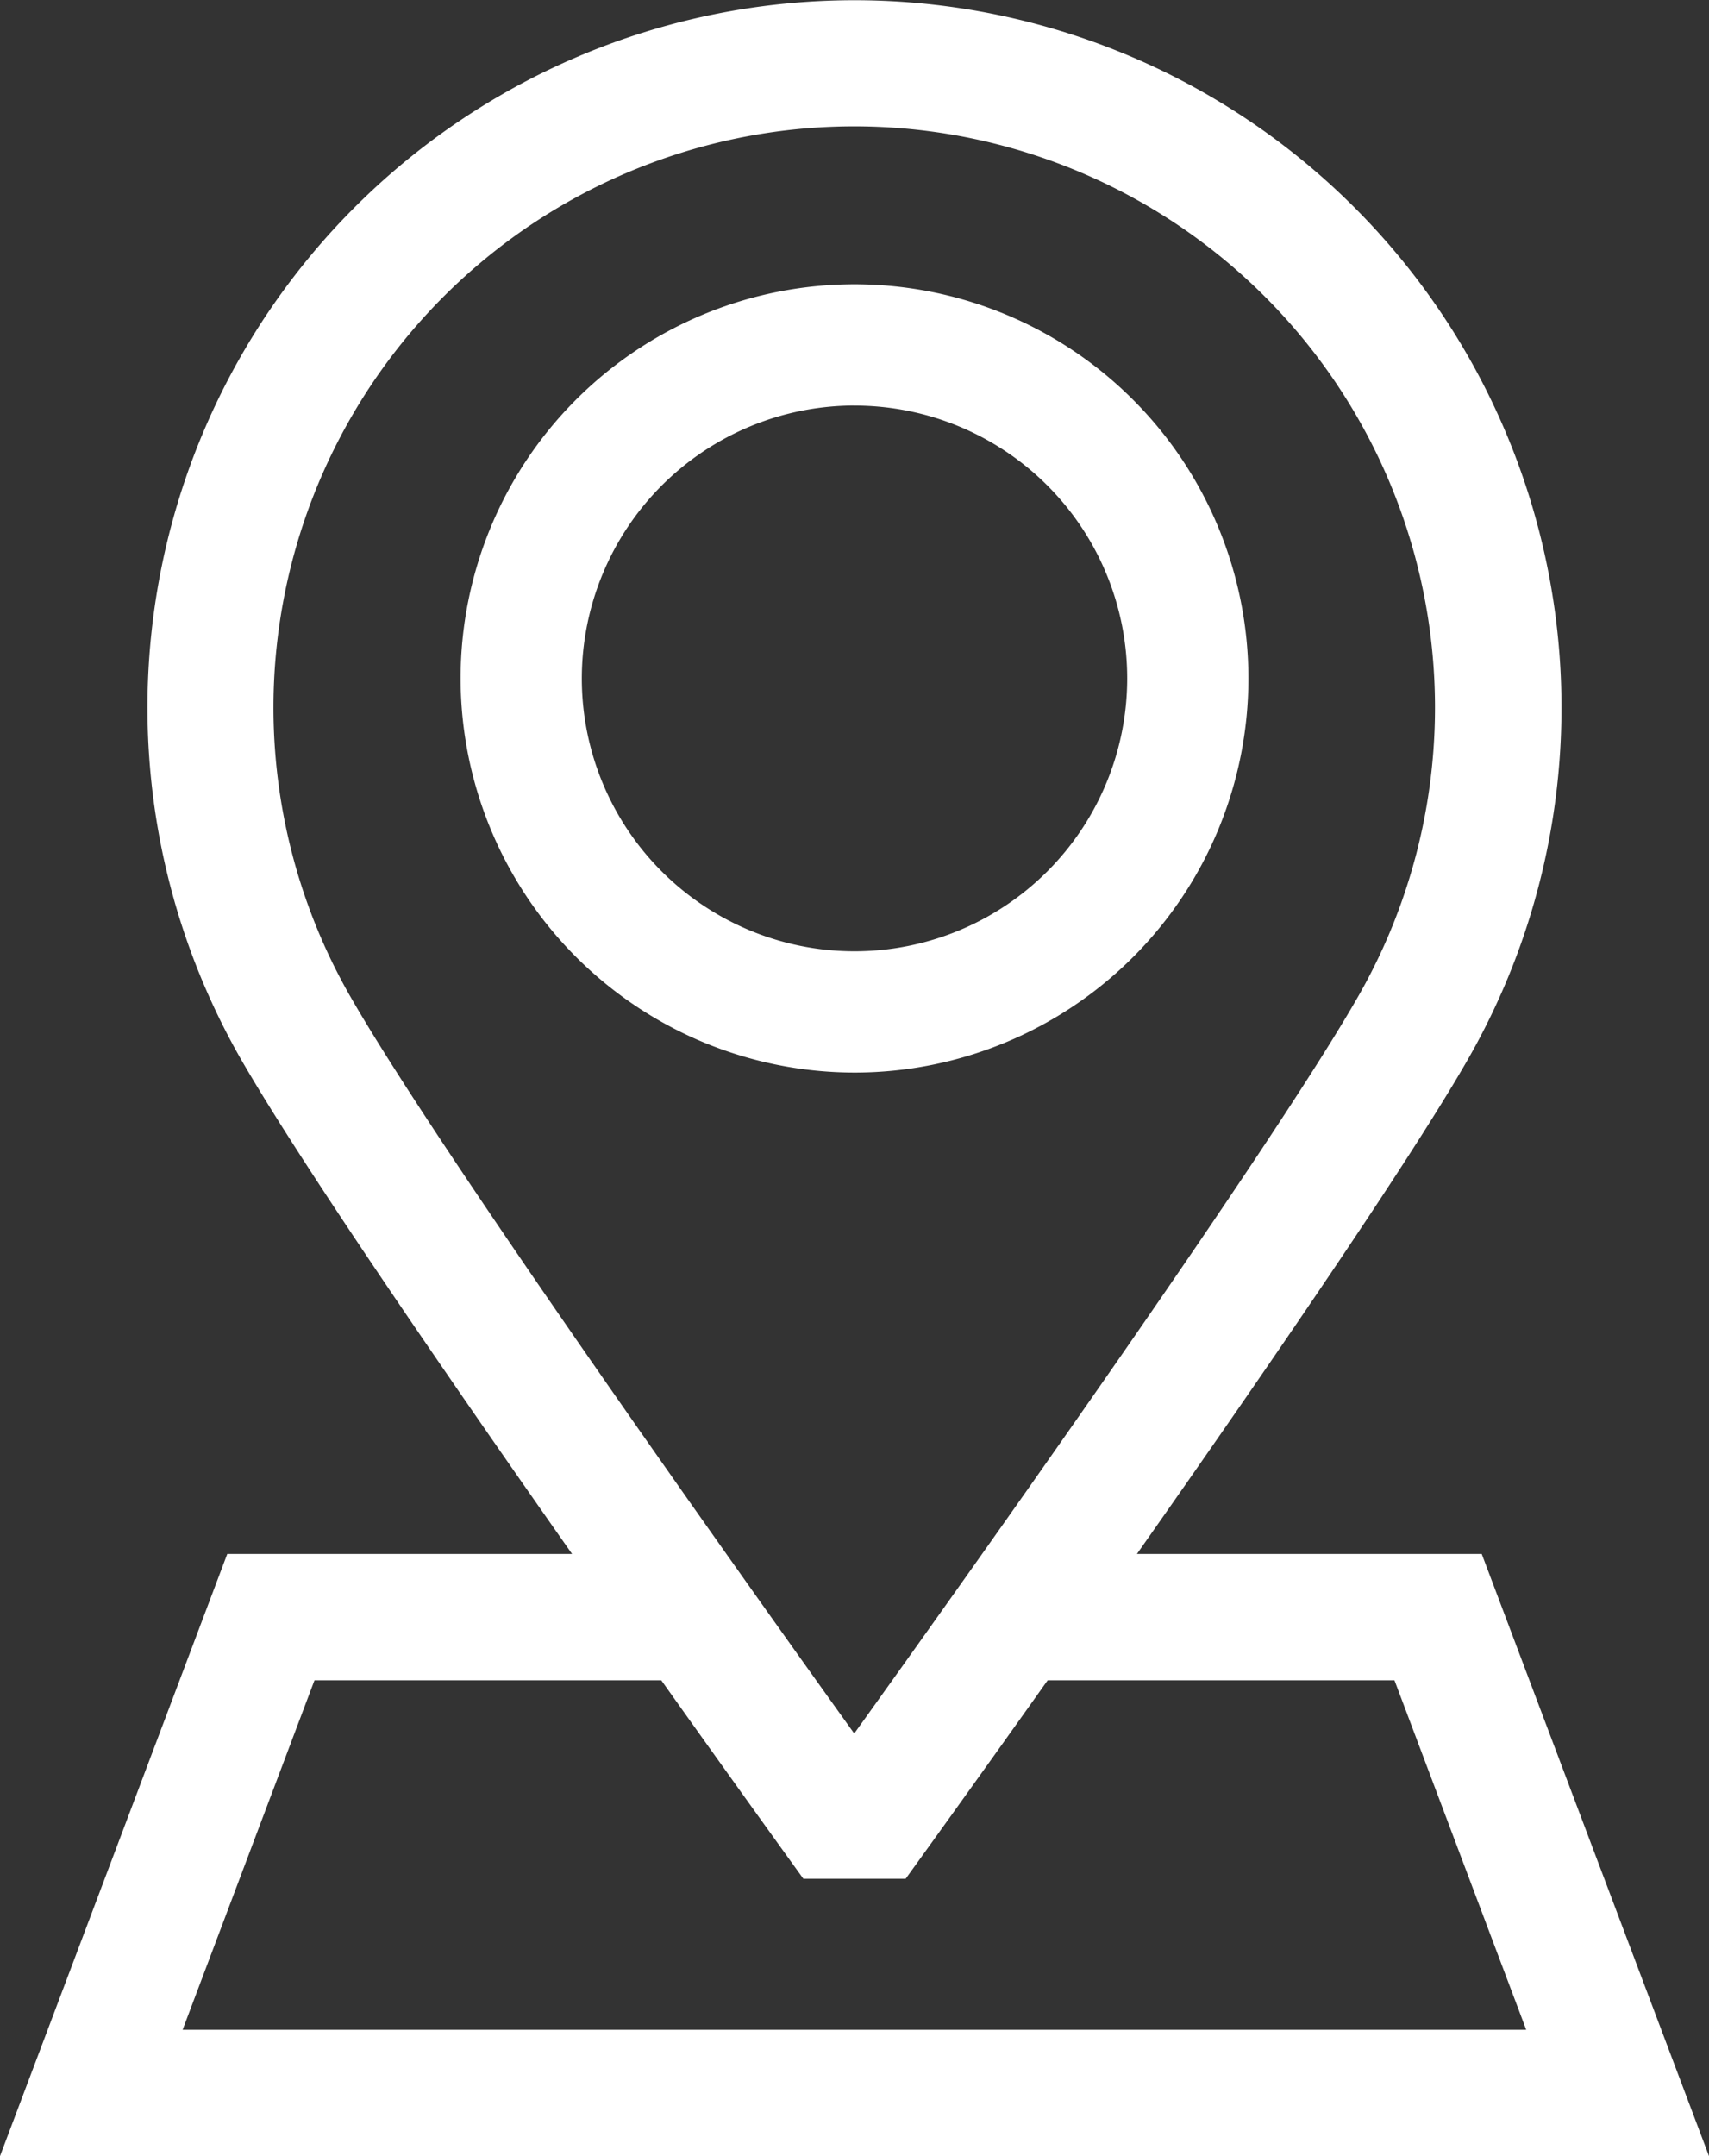
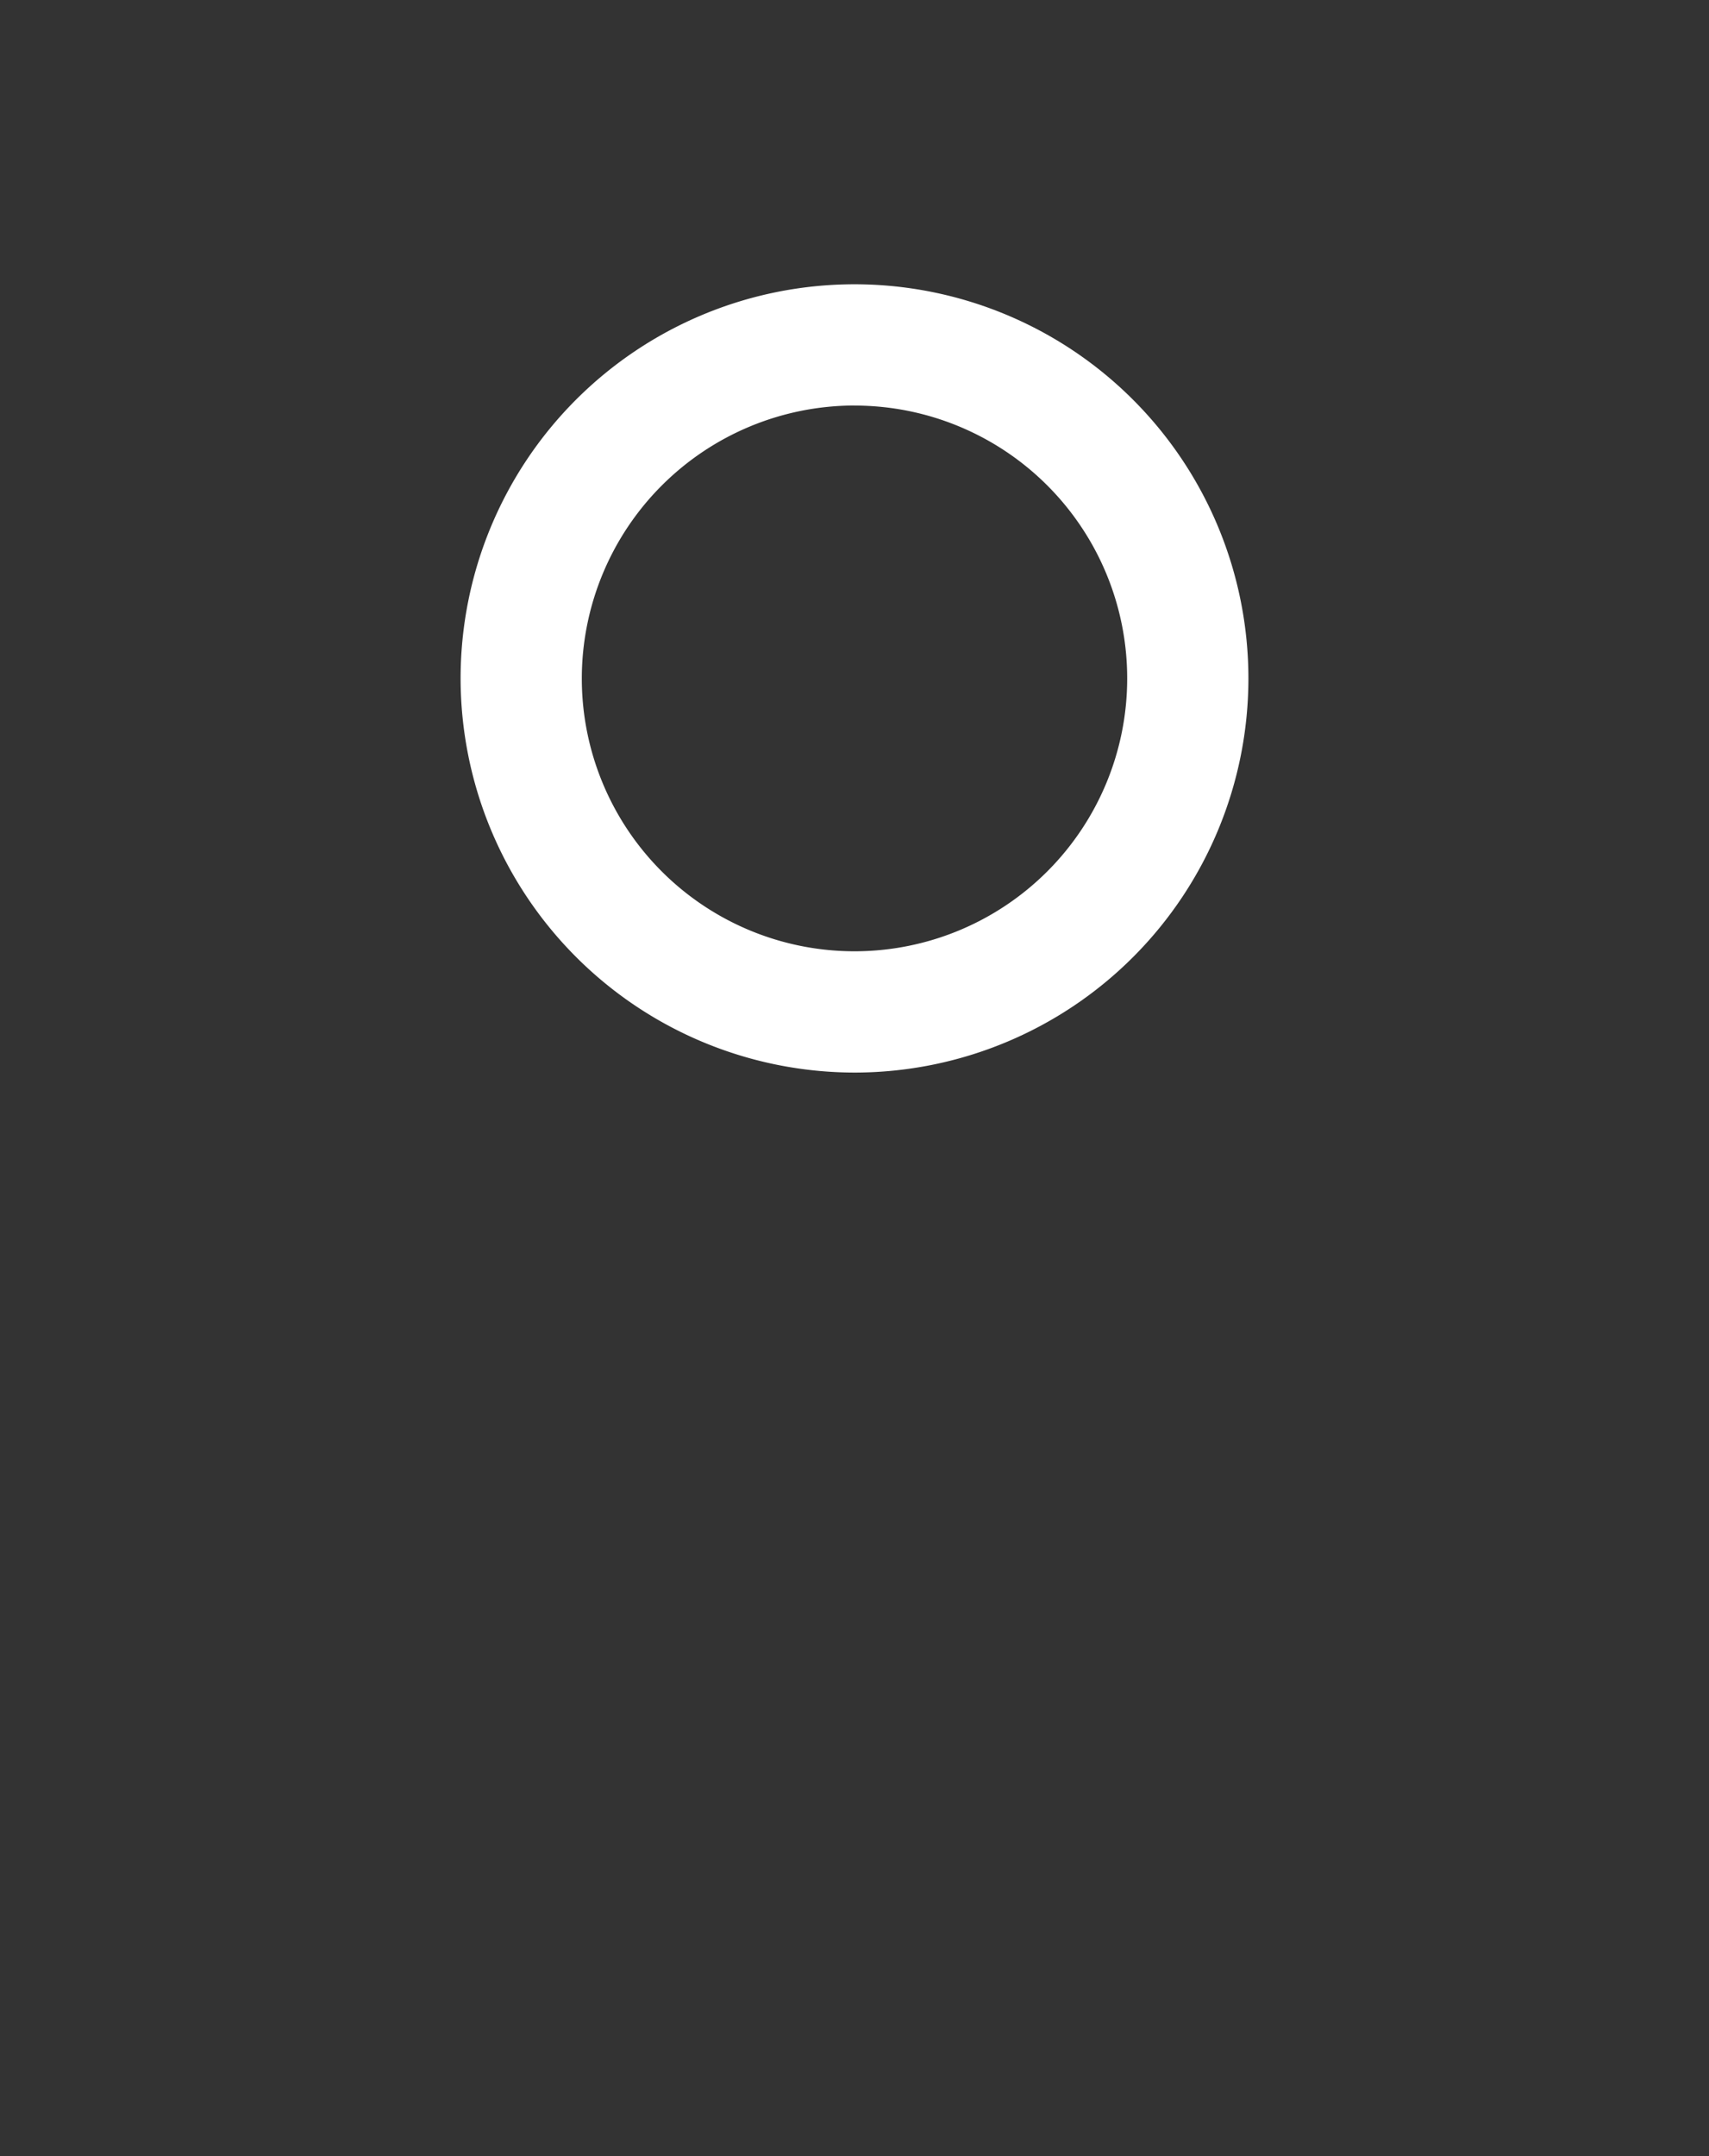
<svg xmlns="http://www.w3.org/2000/svg" width="31.724" height="40" viewBox="0 0 31.724 40">
  <rect x="0" y="0" width="31.724" height="40" fill="#333333" stroke="none" />
  <g id="_001-location" data-name="001-location" transform="translate(-52.969)">
-     <path id="Tracciato_2" data-name="Tracciato 2" d="M52.969,40H84.693L80.474,28.828h-6.4c2.39-3.4,5.092-7.328,6.167-9.216a13.124,13.124,0,1,0-22.821,0C58.5,21.5,61.2,25.43,63.588,28.828h-6.4ZM68.831,2.344A10.783,10.783,0,0,1,78.2,18.452c-1.593,2.8-7.134,10.584-9.374,13.708-2.24-3.124-7.781-10.912-9.374-13.708A10.783,10.783,0,0,1,68.831,2.344Zm-.95,32.51h1.9c.12-.167,1.2-1.66,2.636-3.682h6.437L81.3,37.656H56.359l2.448-6.484h6.437C66.682,33.194,67.761,34.687,67.881,34.853Z" fill="#fff" />
    <path id="Tracciato_4" data-name="Tracciato 4" d="M165.794,84.957a7.312,7.312,0,1,0-7.312-7.312A7.32,7.32,0,0,0,165.794,84.957Zm0-12.374a5.062,5.062,0,1,1-5.062,5.062A5.068,5.068,0,0,1,165.794,72.582Z" transform="translate(-96.963 -65.059)" fill="#fff" />
  </g>
</svg>